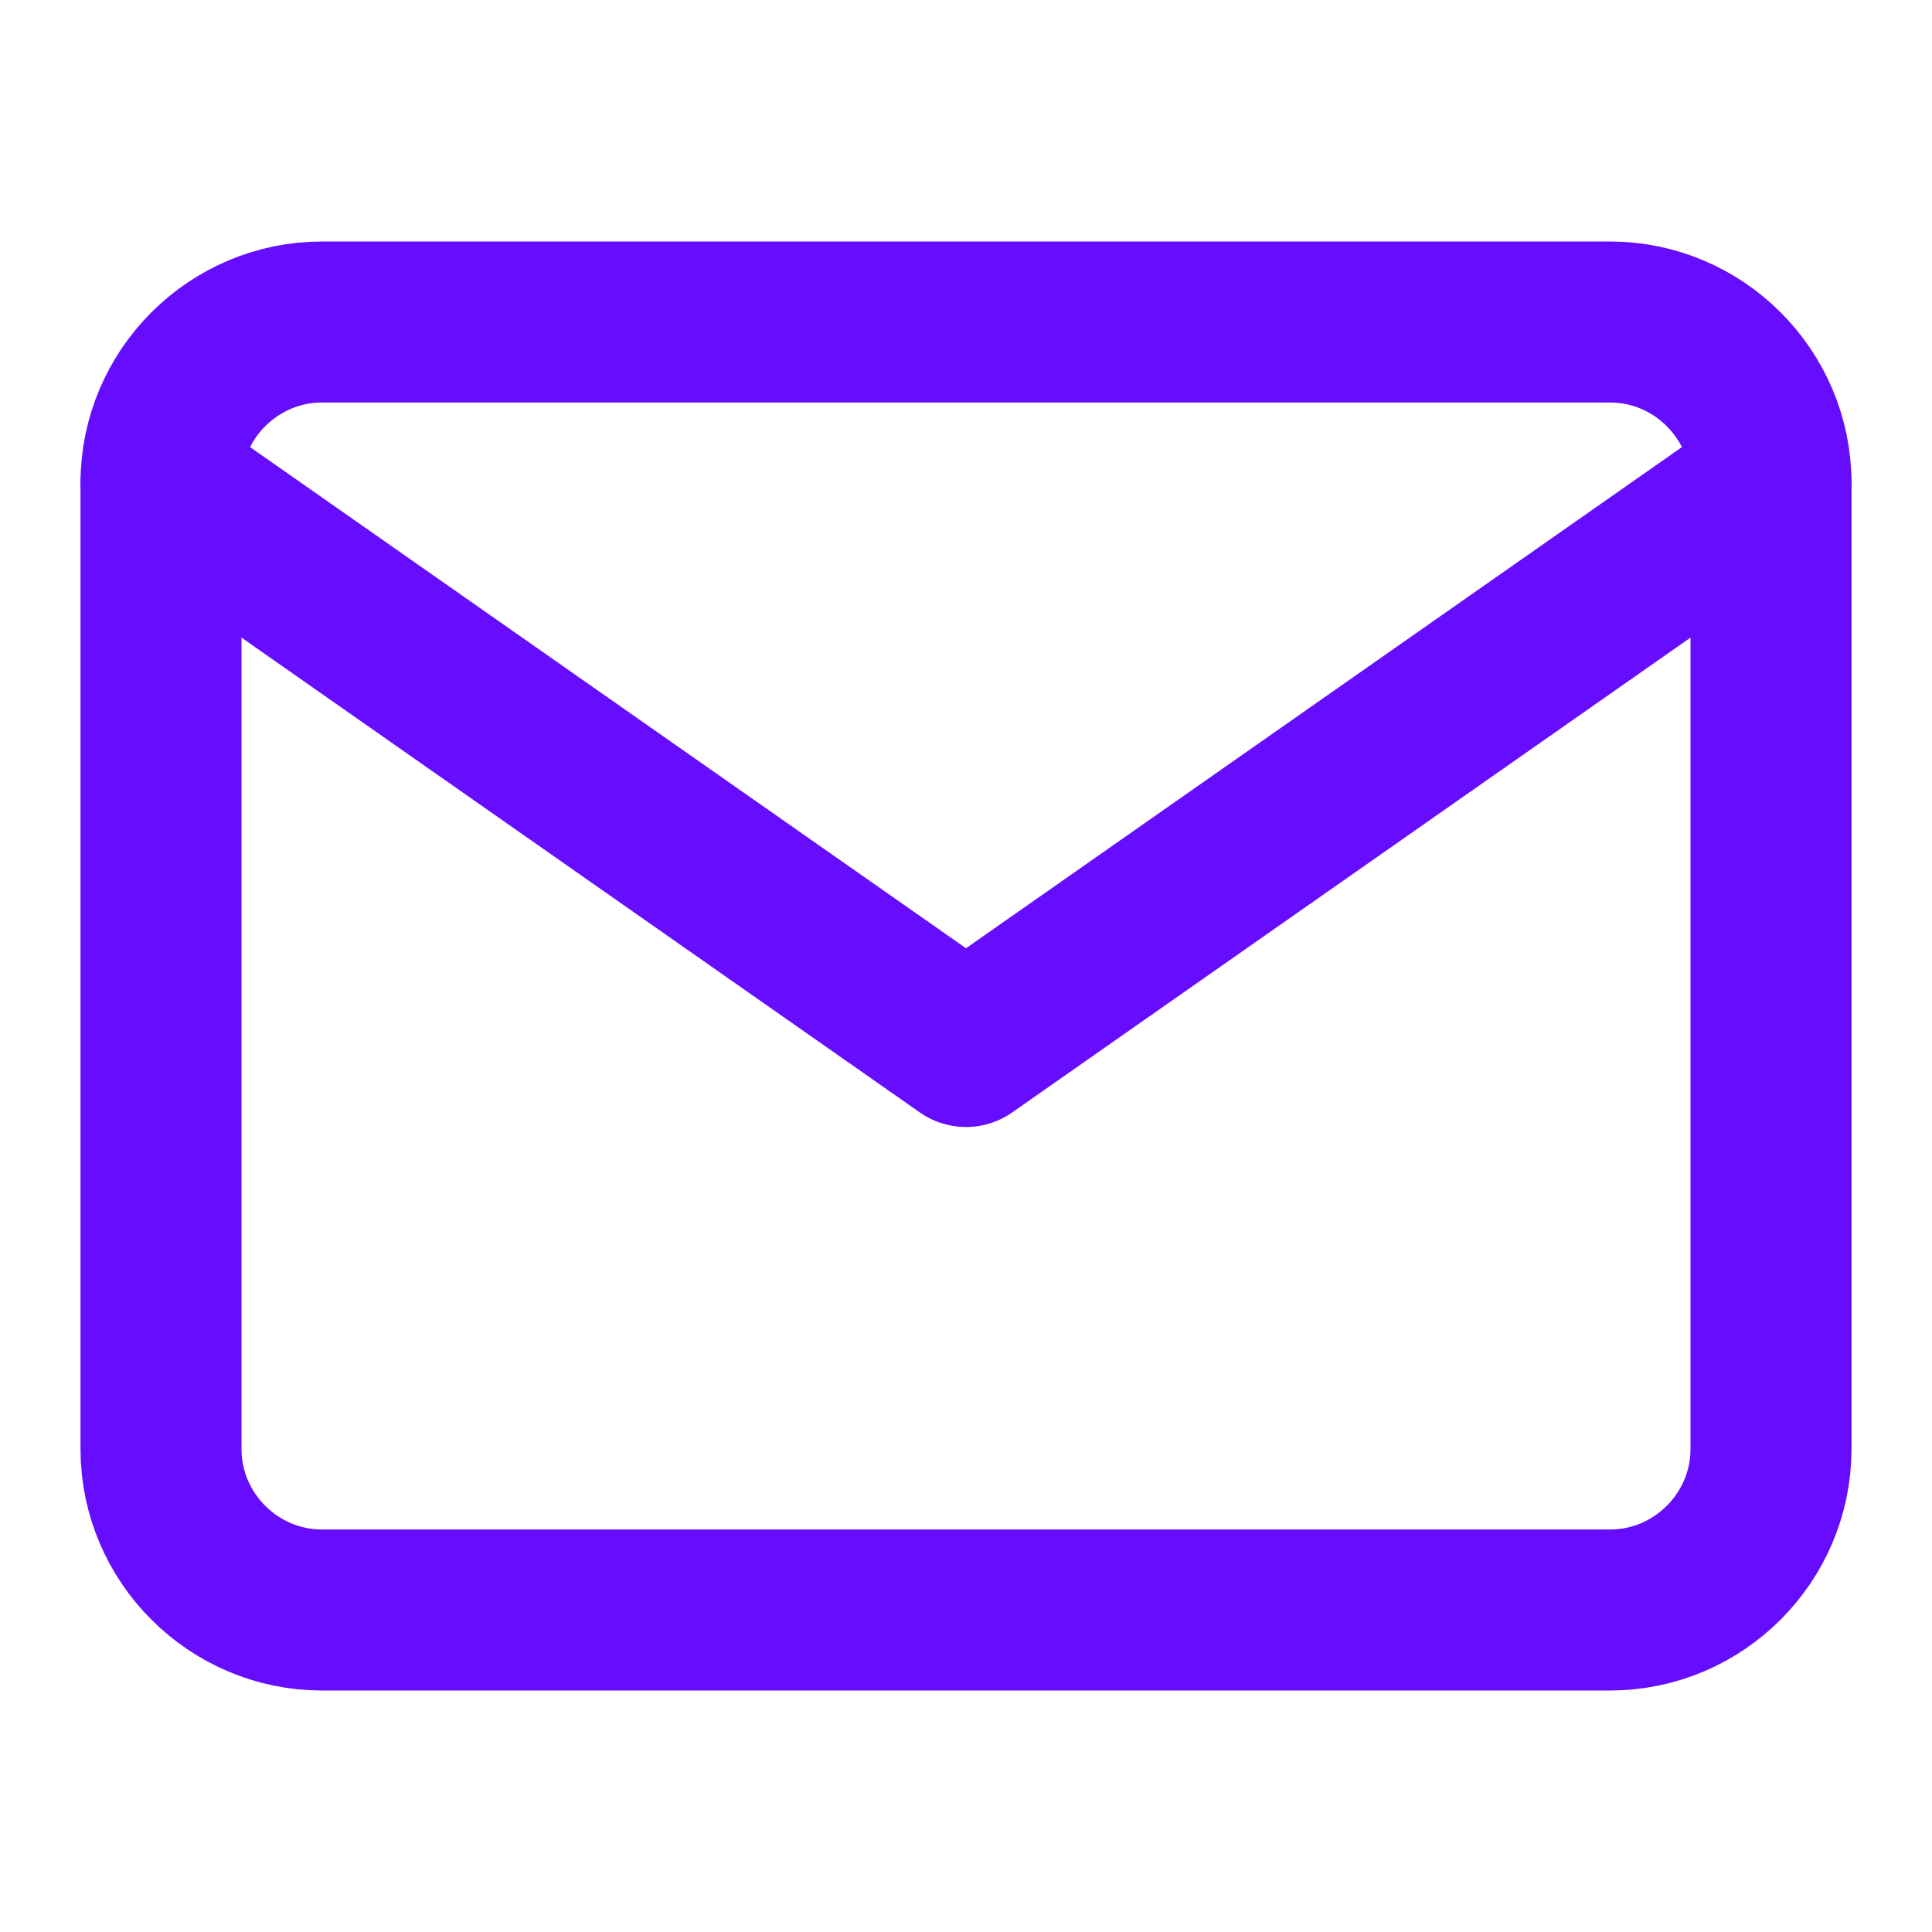
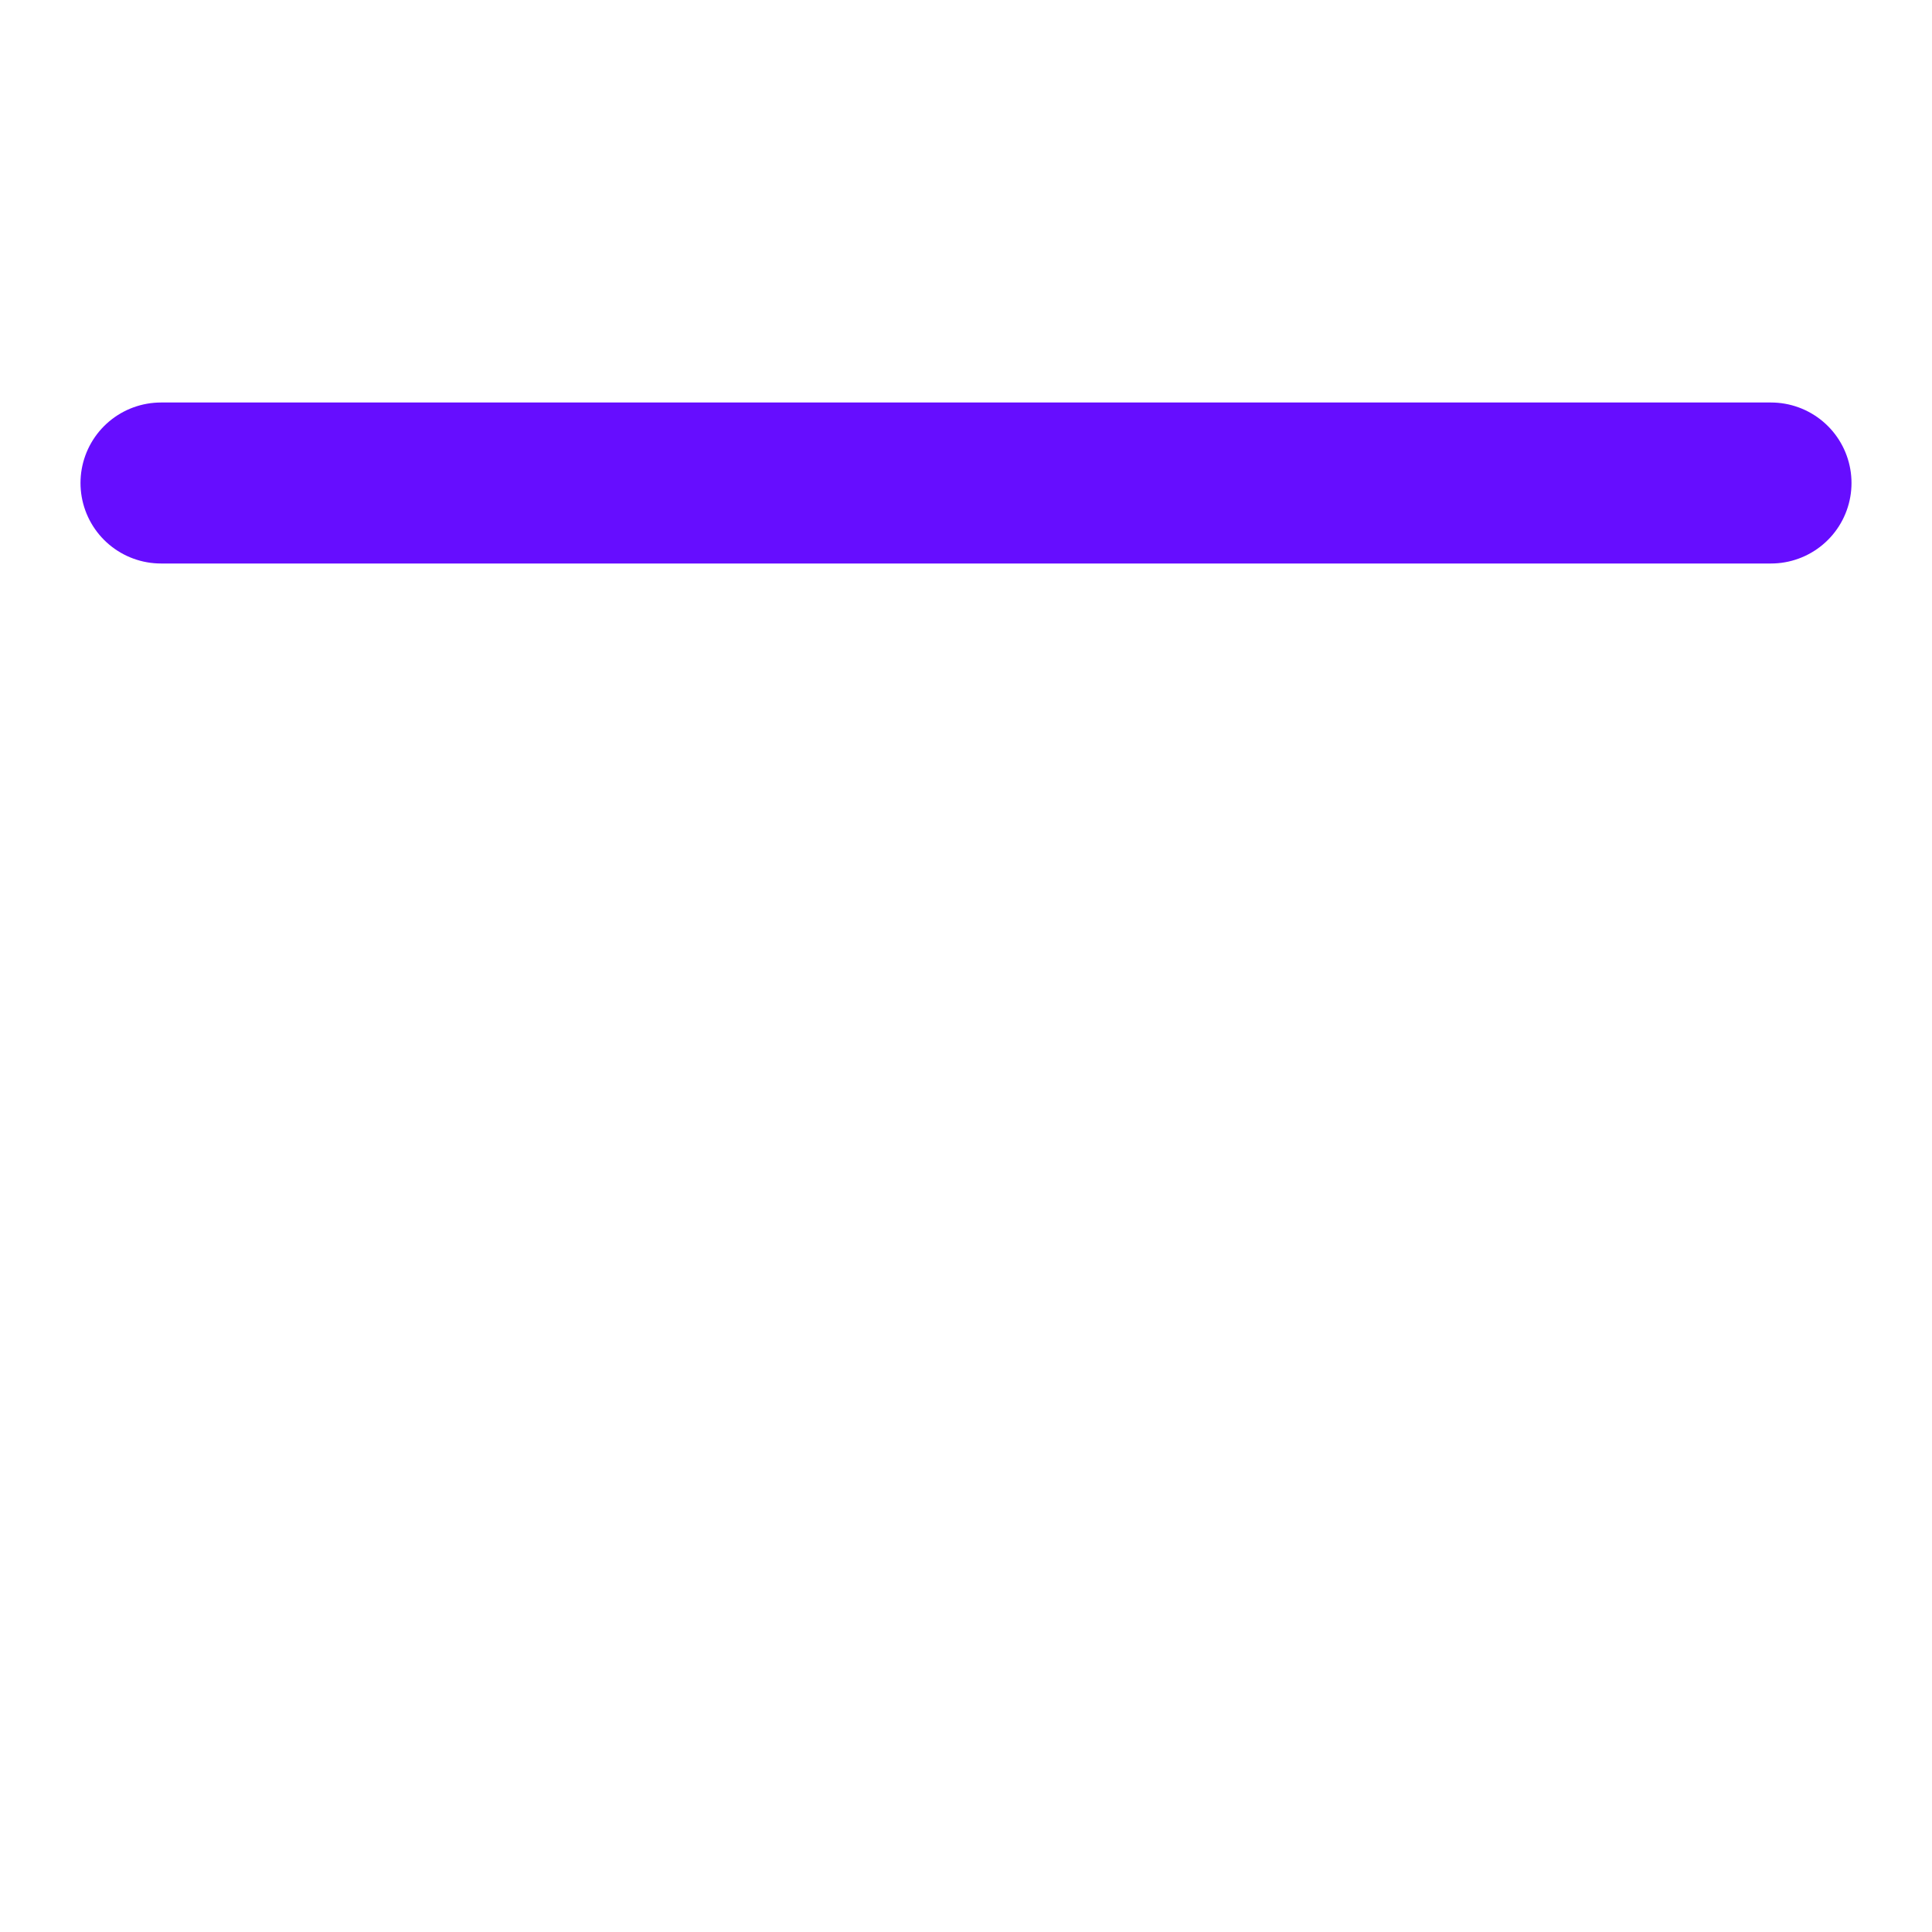
<svg xmlns="http://www.w3.org/2000/svg" width="24" height="24" viewBox="0 0 24 24" fill="none">
-   <path d="M4 4H20C21.1 4 22 4.9 22 6V18C22 19.1 21.1 20 20 20H4C2.9 20 2 19.1 2 18V6C2 4.9 2.9 4 4 4Z" stroke="#660DFF" stroke-width="2" stroke-linecap="round" stroke-linejoin="round" />
-   <path d="M22 6L12 13L2 6" stroke="#660DFF" stroke-width="2" stroke-linecap="round" stroke-linejoin="round" />
+   <path d="M22 6L2 6" stroke="#660DFF" stroke-width="2" stroke-linecap="round" stroke-linejoin="round" />
</svg>